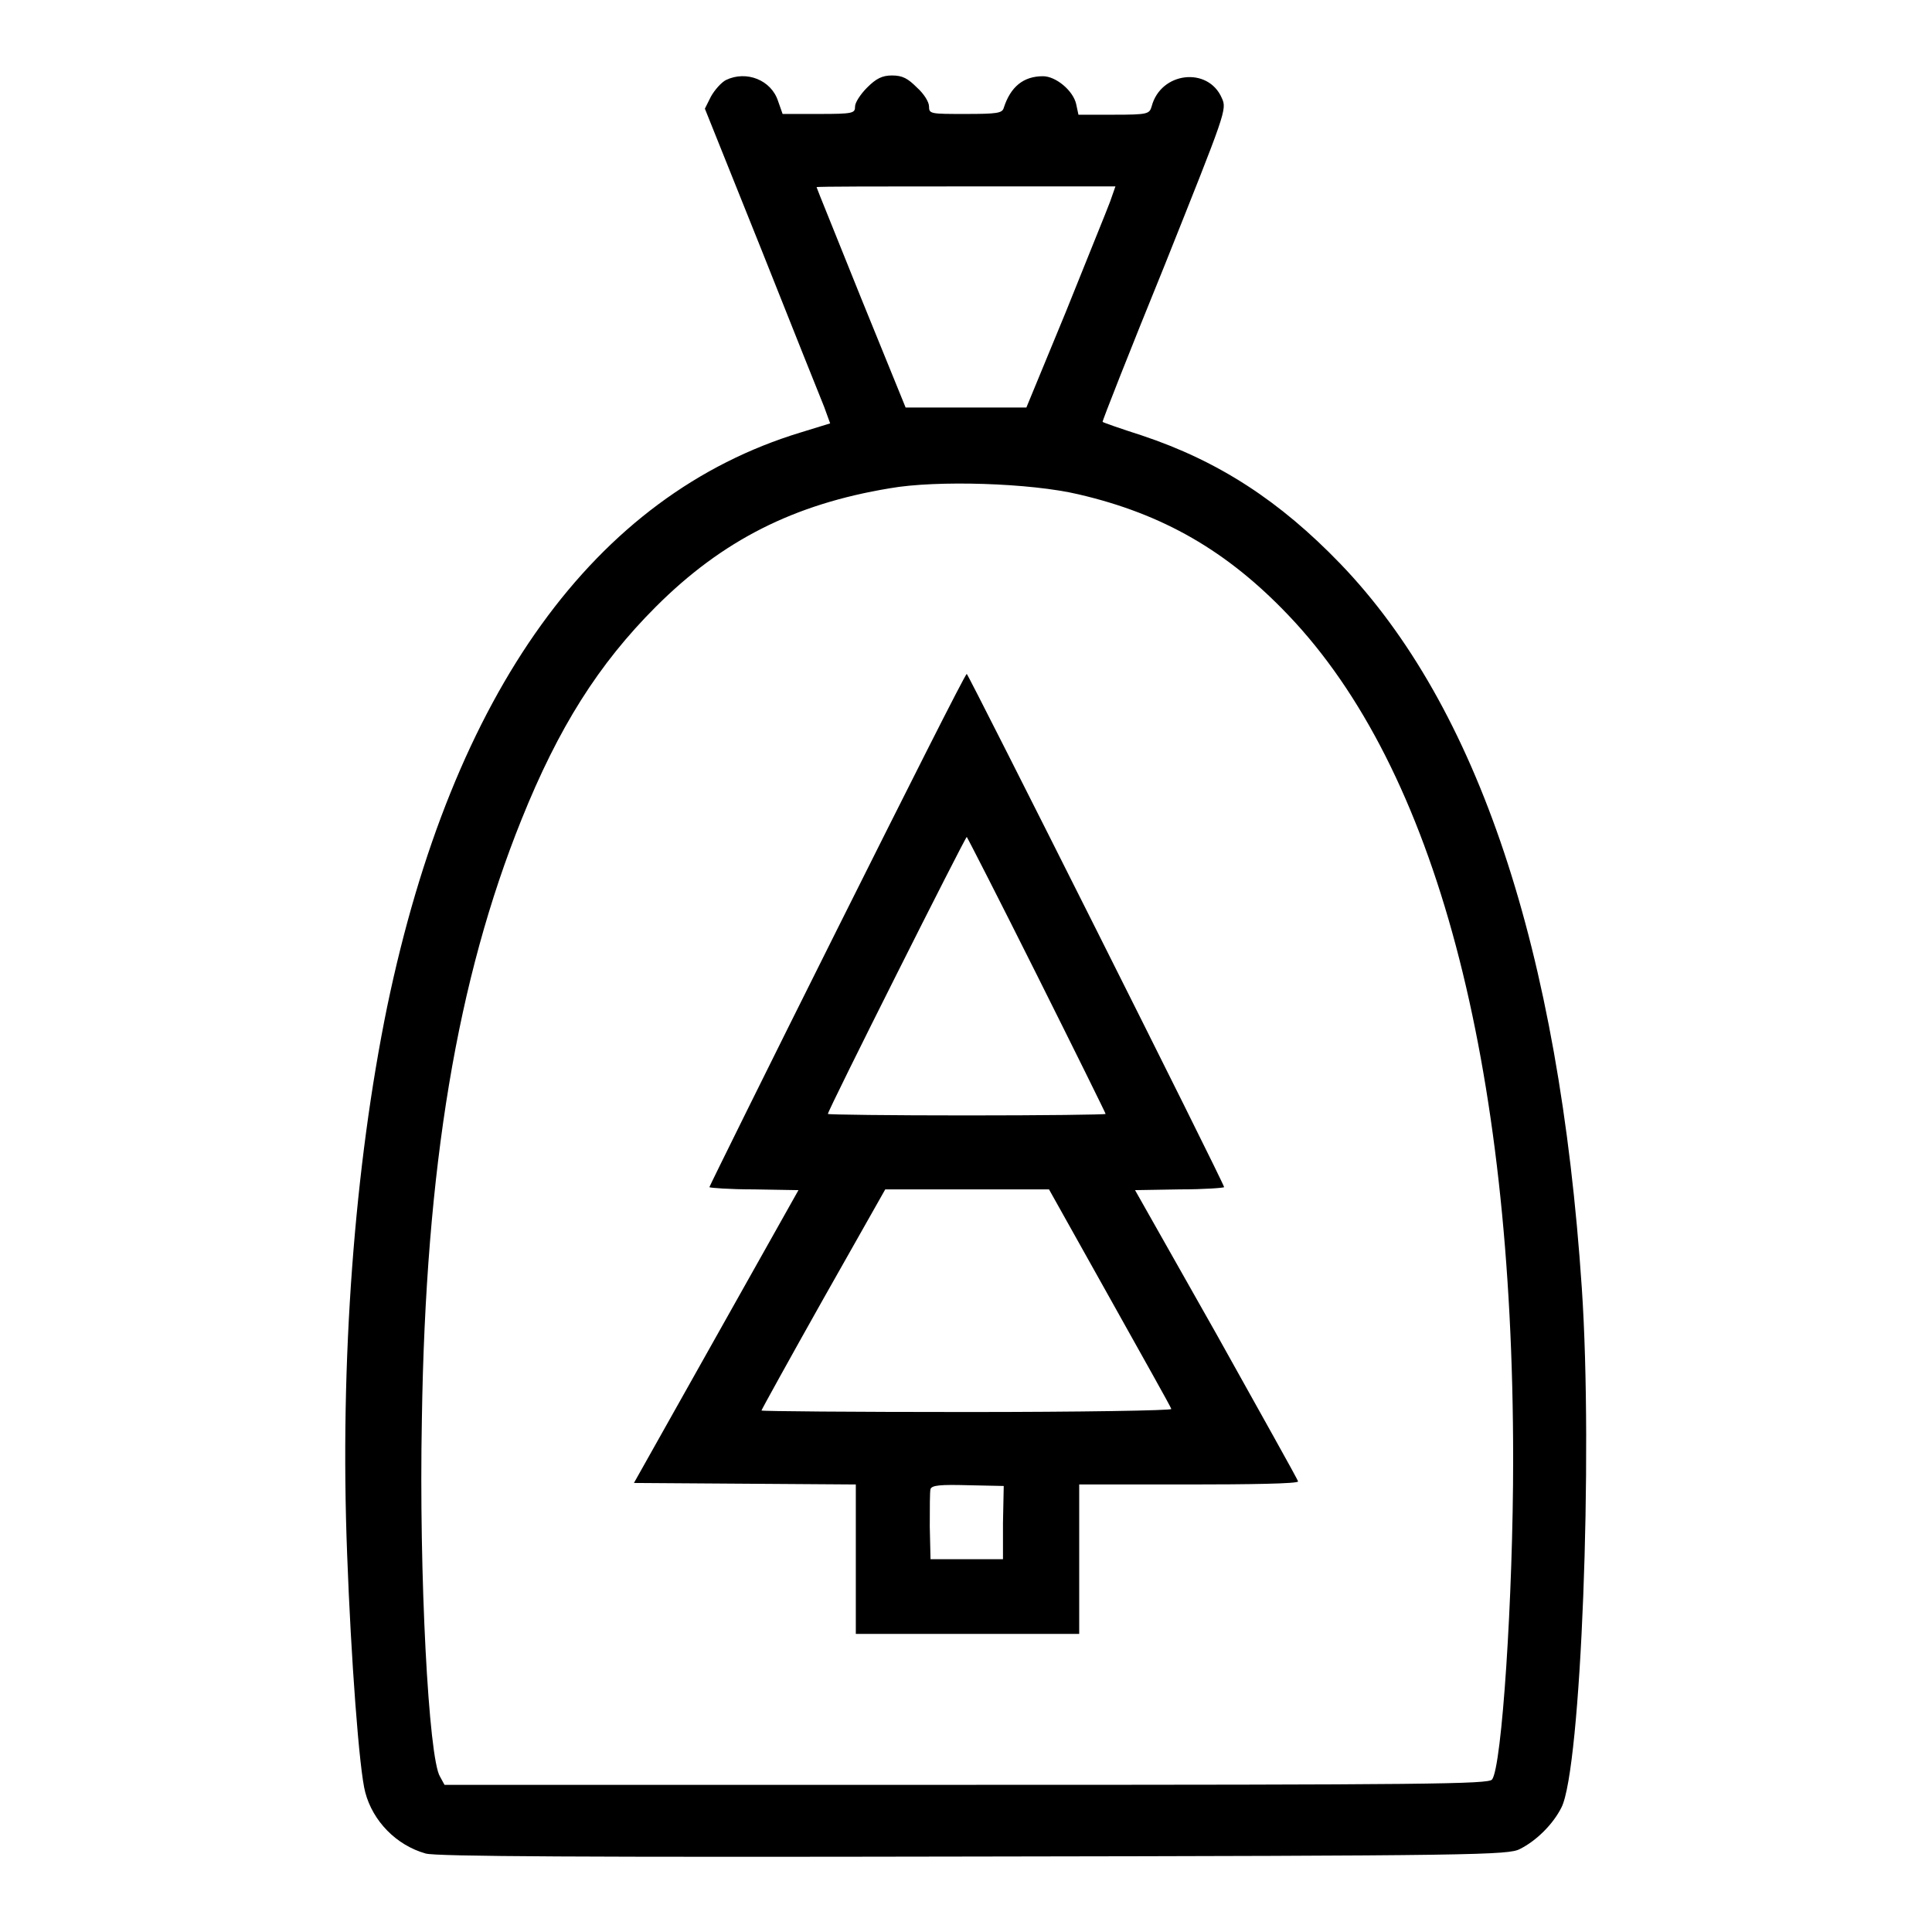
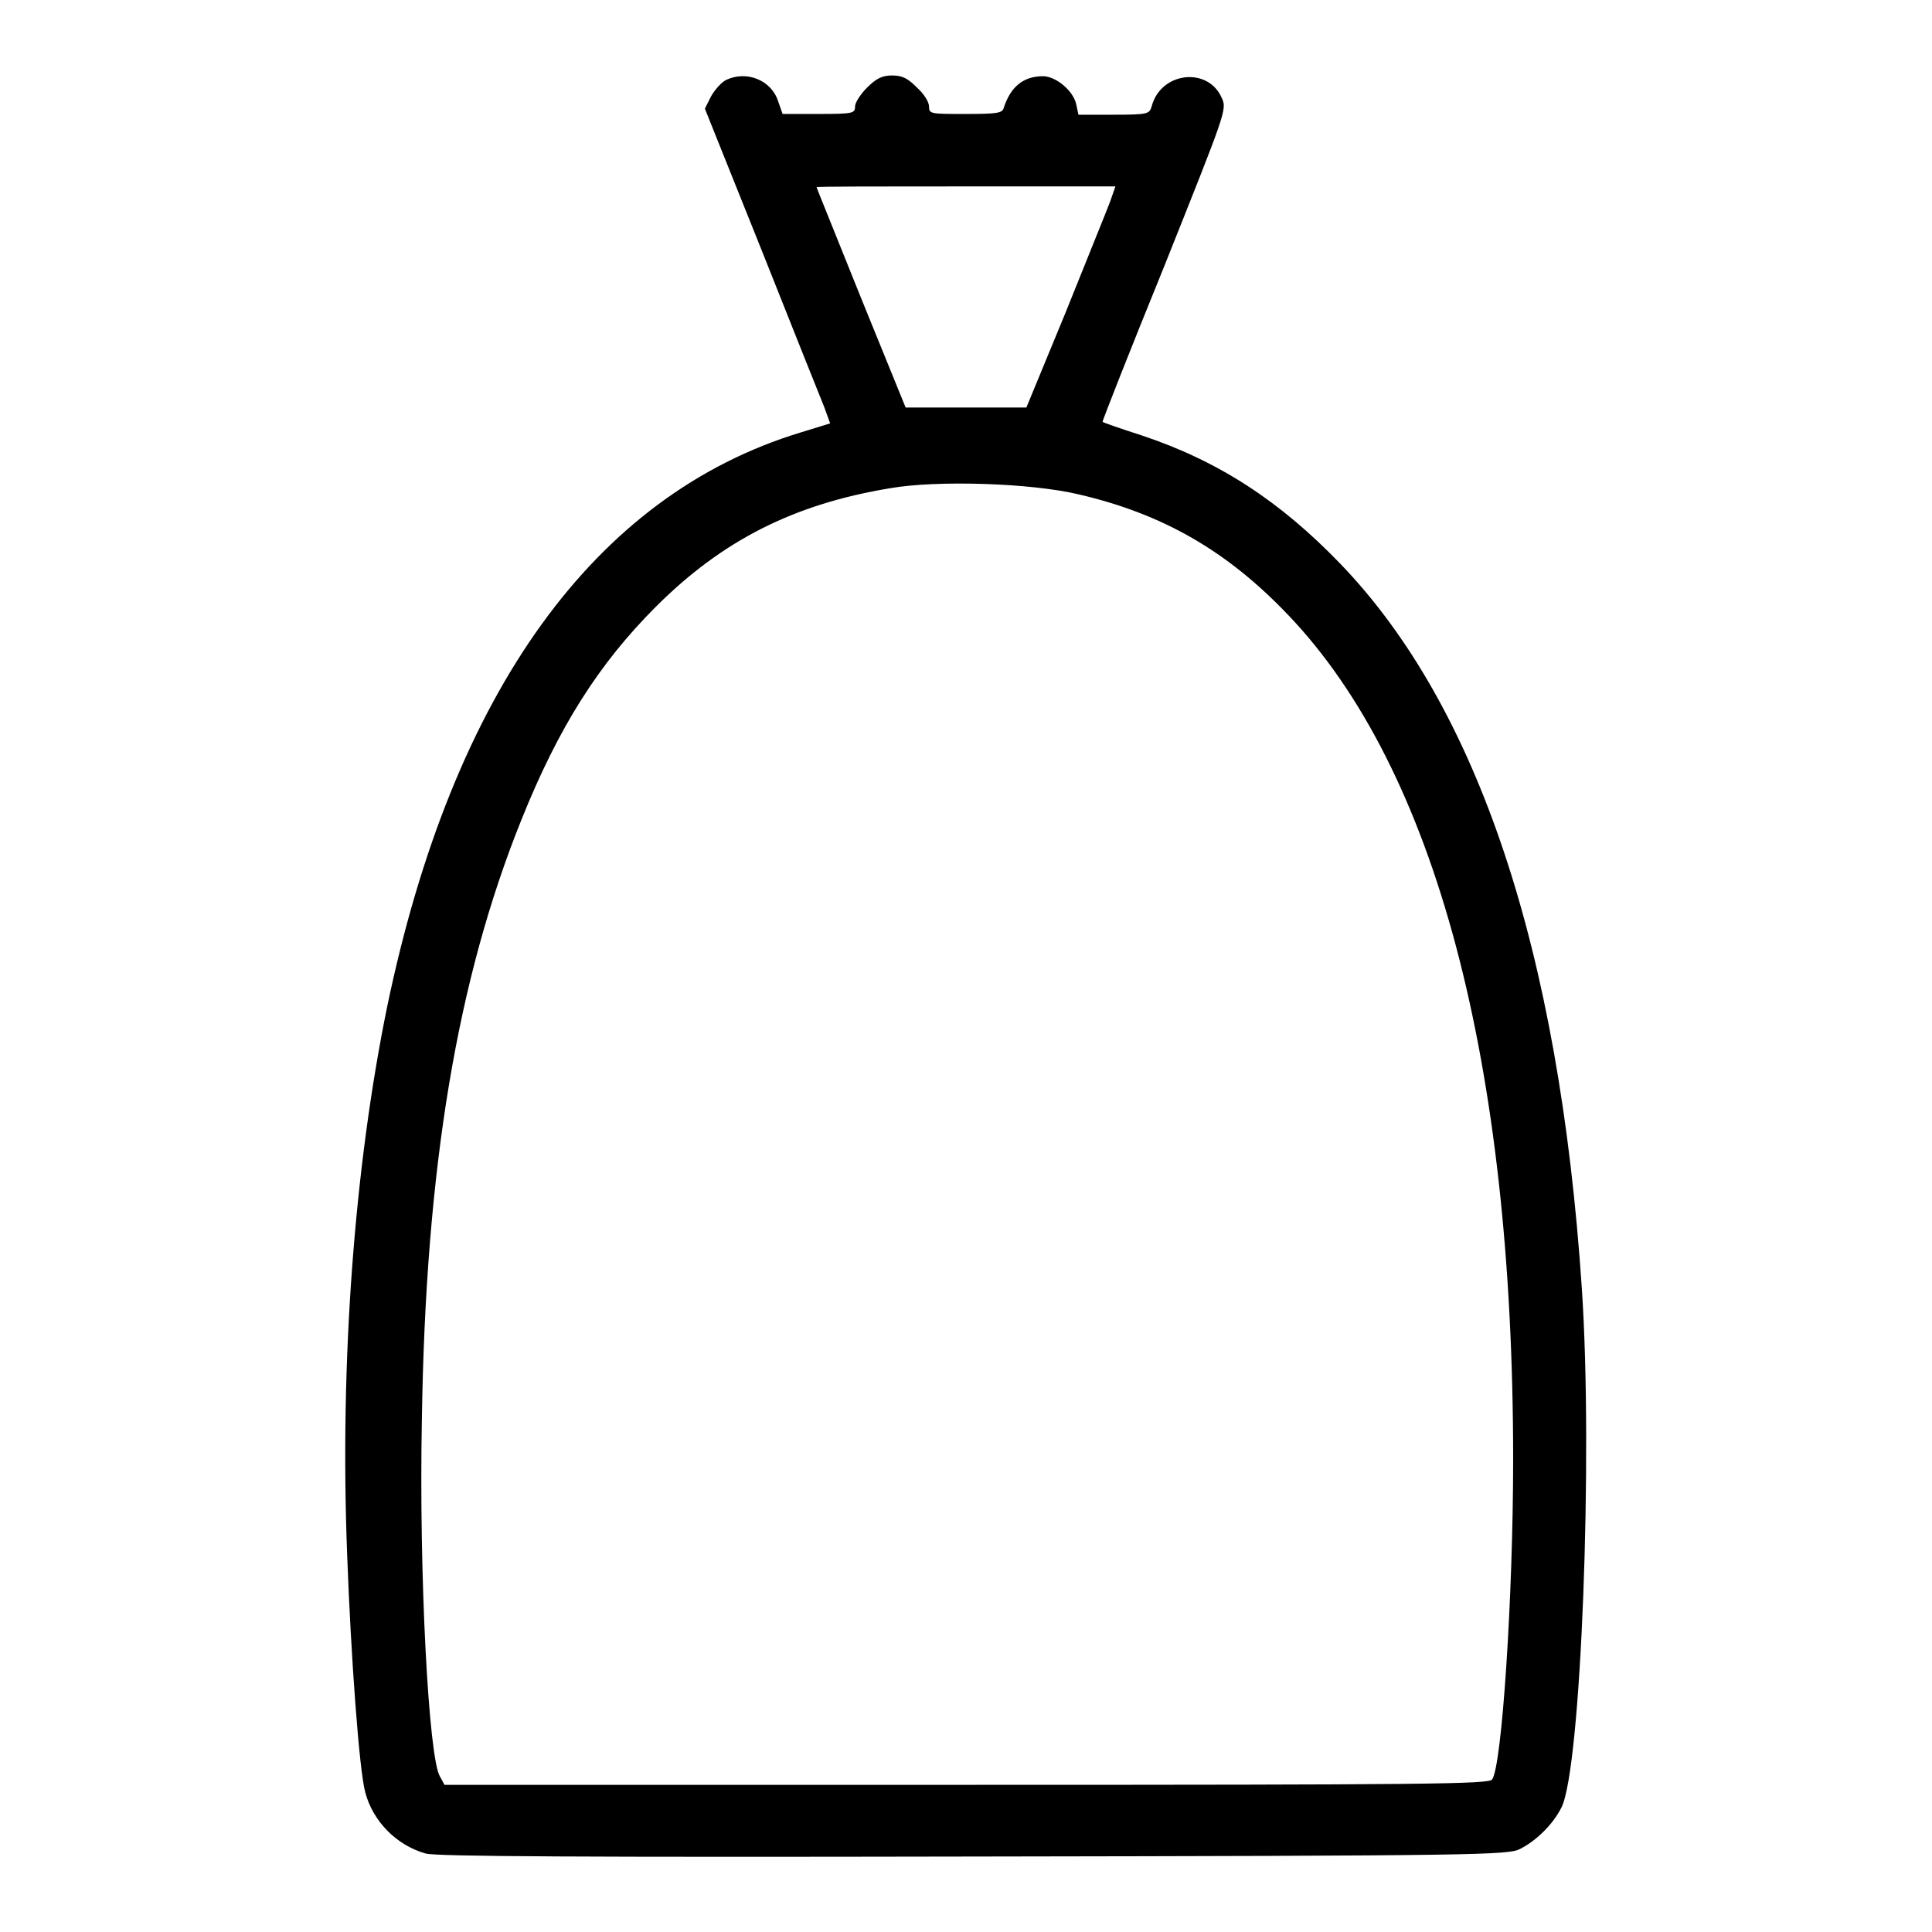
<svg xmlns="http://www.w3.org/2000/svg" version="1.1" x="0px" y="0px" viewBox="0 0 256 256" enable-background="new 0 0 256 256" xml:space="preserve">
  <g>
    <g>
      <g>
        <path fill="#000000" d="M96.2,10.6c-0.6,0.3-1.5,1.3-2,2.2l-0.8,1.6l7.5,18.7c4.1,10.3,7.8,19.6,8.3,20.8l0.8,2.2l-3.9,1.2C78.8,65.6,60,91.6,51.3,133.4c-4.3,21-6.3,46.8-5.3,72.6c0.5,13.6,1.6,28.6,2.4,31.5c1,3.8,4.1,7,8,8.1c1.3,0.4,21.2,0.5,72.6,0.4c67-0.1,70.9-0.2,72.4-1c2.2-1.1,4.4-3.3,5.5-5.5c2.6-5.1,4.2-46.6,2.7-68.8c-3-44.9-13.8-77.1-32-96c-8-8.3-16.1-13.6-26.3-17c-2.8-0.9-5.1-1.7-5.2-1.8c-0.1,0,3.6-9.4,8.2-20.7c8.1-20.3,8.3-20.7,7.6-22.2c-1.8-4.2-8.1-3.5-9.3,1.1c-0.3,1-0.5,1.1-5,1.1h-4.7l-0.3-1.4c-0.4-1.8-2.7-3.7-4.4-3.7c-2.6,0-4.3,1.4-5.2,4.2c-0.2,0.7-0.9,0.8-5.1,0.8c-4.6,0-4.8,0-4.8-1c0-0.6-0.7-1.7-1.6-2.5c-1.2-1.2-1.9-1.6-3.3-1.6c-1.3,0-2.1,0.4-3.3,1.6c-0.9,0.9-1.6,2-1.6,2.5c0,0.9-0.2,1-4.8,1h-4.8l-0.6-1.7C102.2,10.6,98.9,9.3,96.2,10.6z M147.1,26.7c-0.4,1.1-3.1,7.7-5.9,14.7L136,54h-8h-8l-5.9-14.5c-3.2-8-5.9-14.6-5.9-14.7c0-0.1,8.9-0.1,19.8-0.1h19.8L147.1,26.7z M142.9,65.5c11.2,2.6,19.7,7.5,27.8,16c19.5,20.4,29.8,59.2,29.8,111.9c0,18.2-1.5,40.8-2.8,42.4c-0.5,0.6-8.2,0.7-69.7,0.7H58.9l-0.6-1.1c-1.5-2.4-2.8-26.7-2.4-47.3c0.5-33.5,4.7-58.4,13.2-79.5c4.9-12.2,10.2-20.6,17.8-28.2c8.8-8.8,18.3-13.6,31-15.7C124.1,63.6,136.6,64,142.9,65.5z" />
-         <path fill="#000000" d="M110.9,123.2c-9.3,18.6-16.9,34-16.9,34.1c0,0.1,2.7,0.3,5.9,0.3l5.9,0.1l-10.9,19.4L84,196.5l14.7,0.1l14.7,0.1v9.9v9.9h14.8h14.8v-9.9v-9.9h14.5c8,0,14.5-0.1,14.5-0.4c0-0.2-4.9-8.9-10.8-19.5l-10.8-19.1l5.9-0.1c3.3,0,5.9-0.2,5.9-0.3c0-0.5-33.9-68-34.1-68C127.9,89.3,120.2,104.6,110.9,123.2z M137.4,129.2c5,10,9.1,18.3,9.1,18.4s-8.3,0.2-18.4,0.2c-10.1,0-18.4-0.1-18.4-0.2c0-0.5,18.2-36.7,18.4-36.7C128.2,111,132.4,119.2,137.4,129.2z M147,171.9c4.4,7.9,8.2,14.6,8.2,14.8c0.1,0.2-12.1,0.4-27.1,0.4c-15,0-27.2-0.1-27.2-0.2c0-0.1,3.7-6.8,8.2-14.8l8.2-14.5h10.9h10.8L147,171.9z M132.9,201.8v4.8h-4.8h-4.8l-0.1-4.3c0-2.4,0-4.7,0.1-5c0.2-0.5,1.3-0.6,5-0.5l4.7,0.1L132.9,201.8L132.9,201.8z" />
      </g>
    </g>
  </g>
</svg>